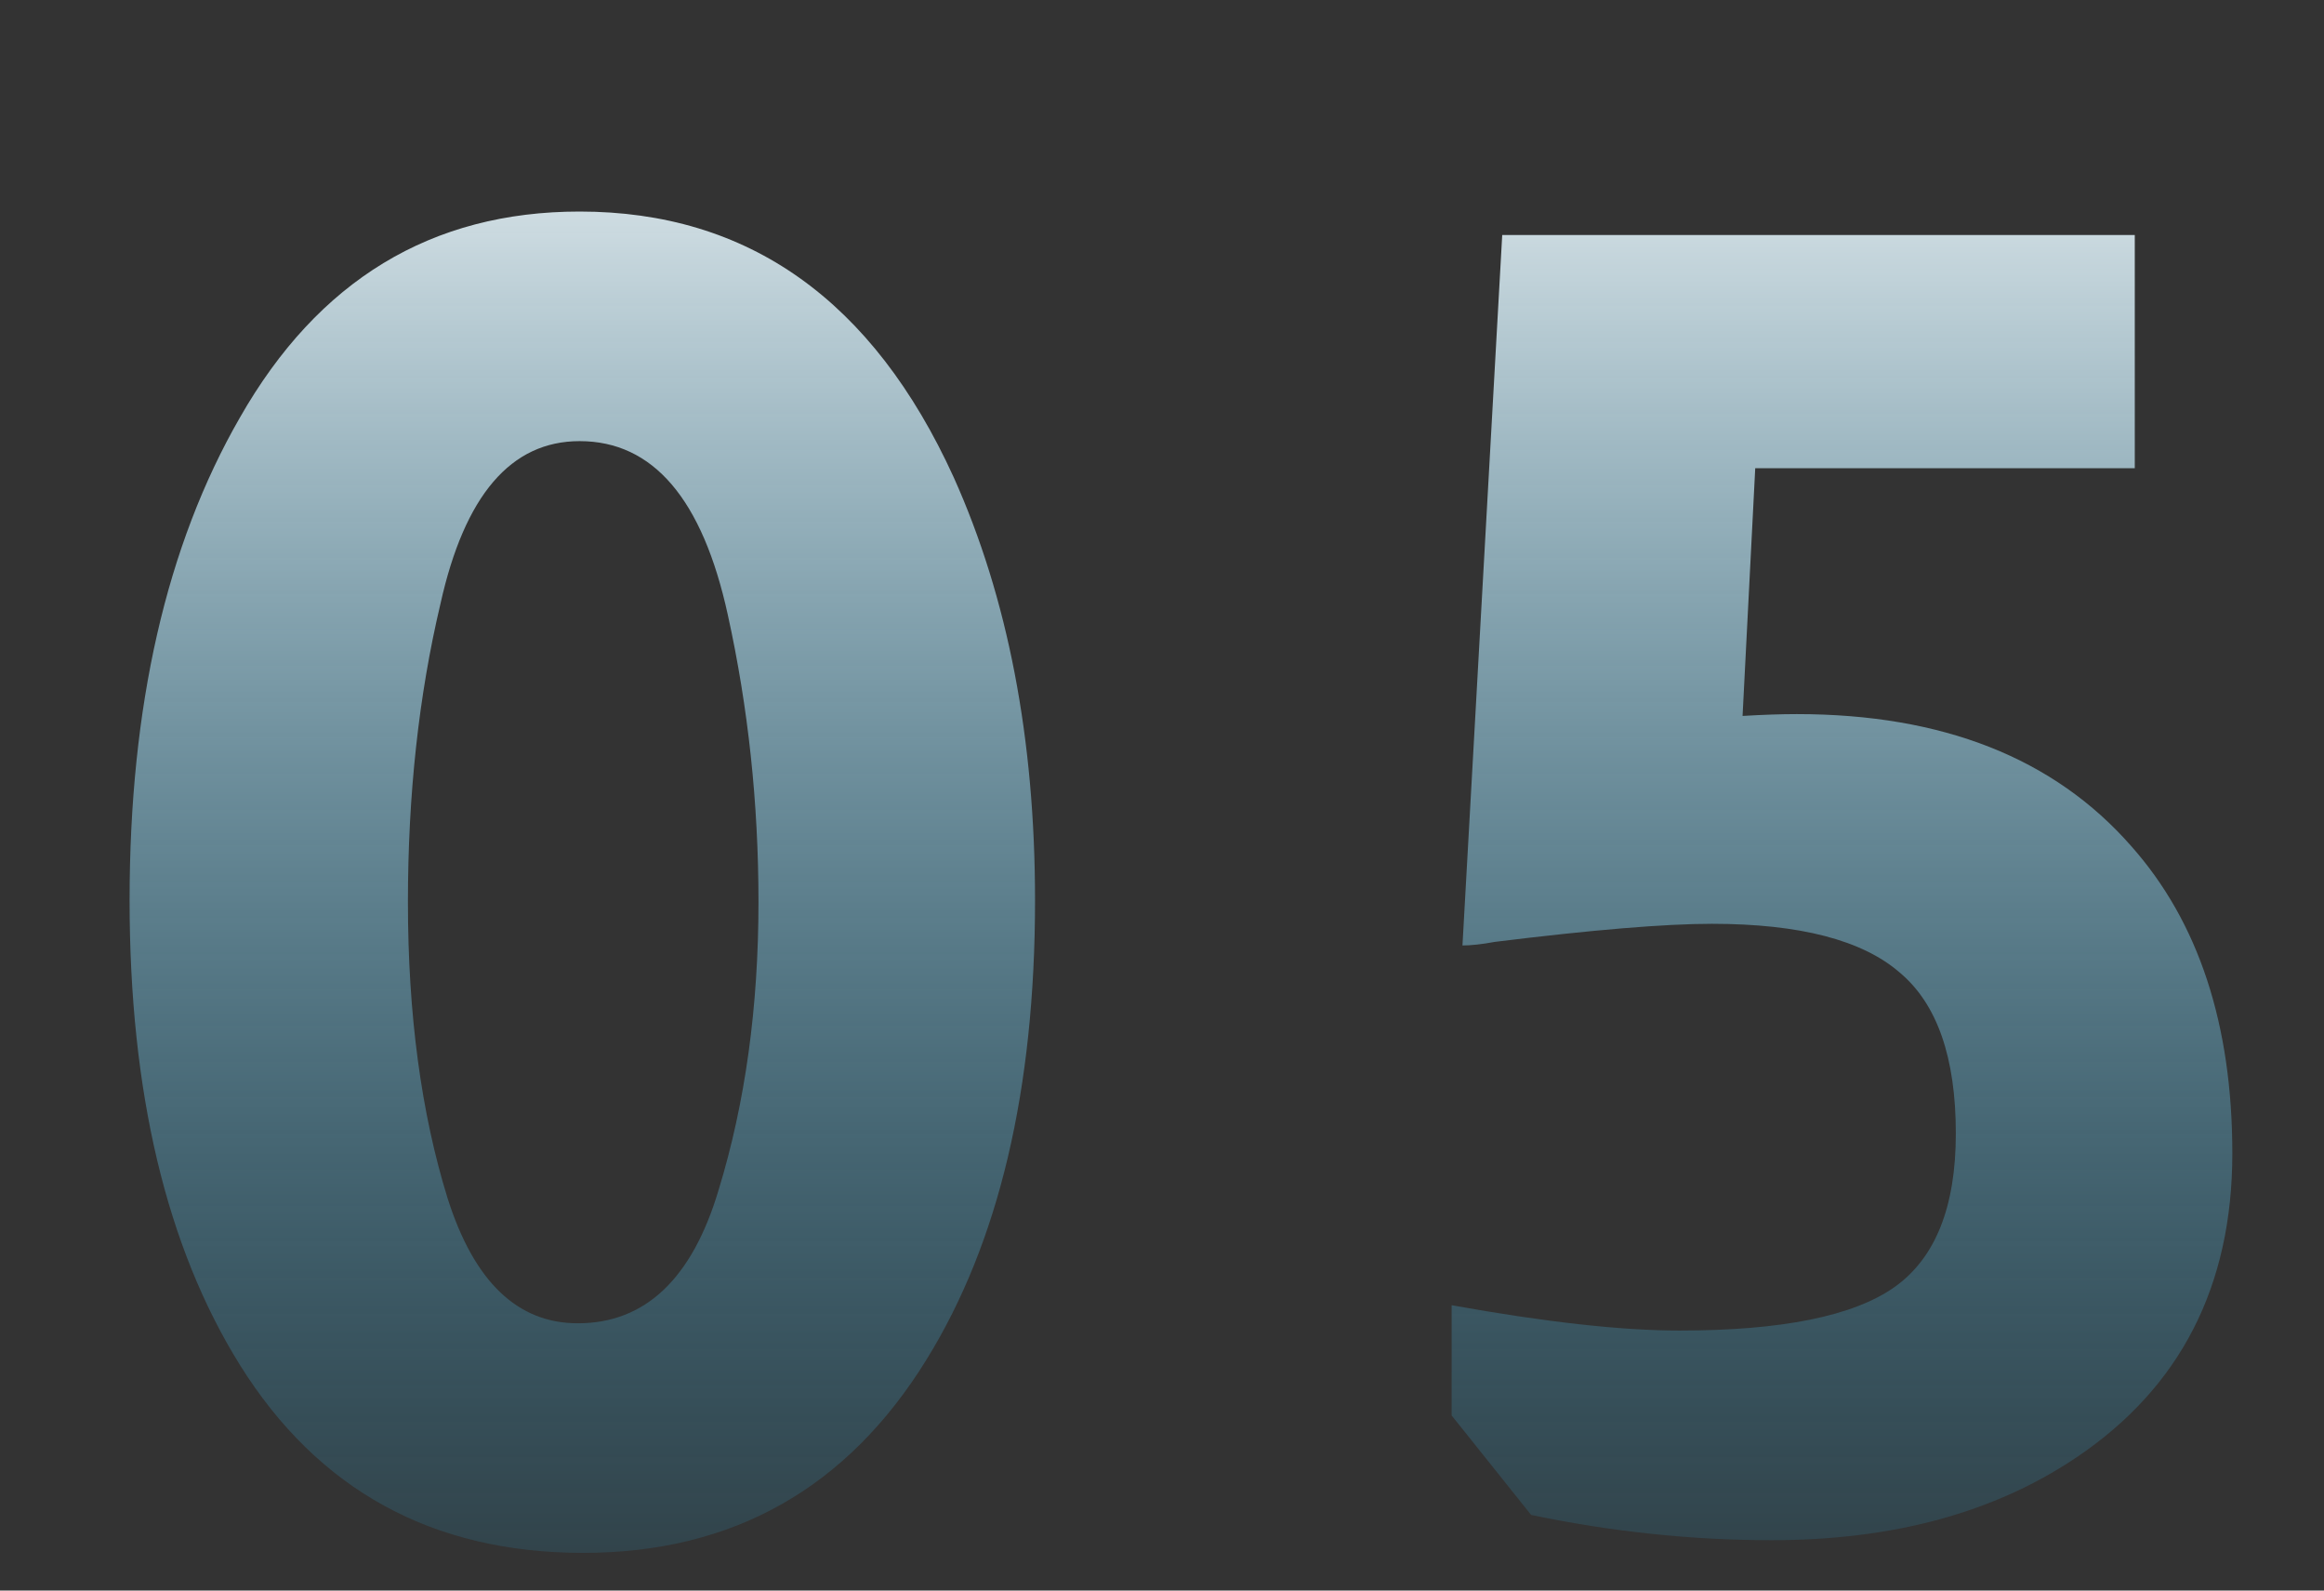
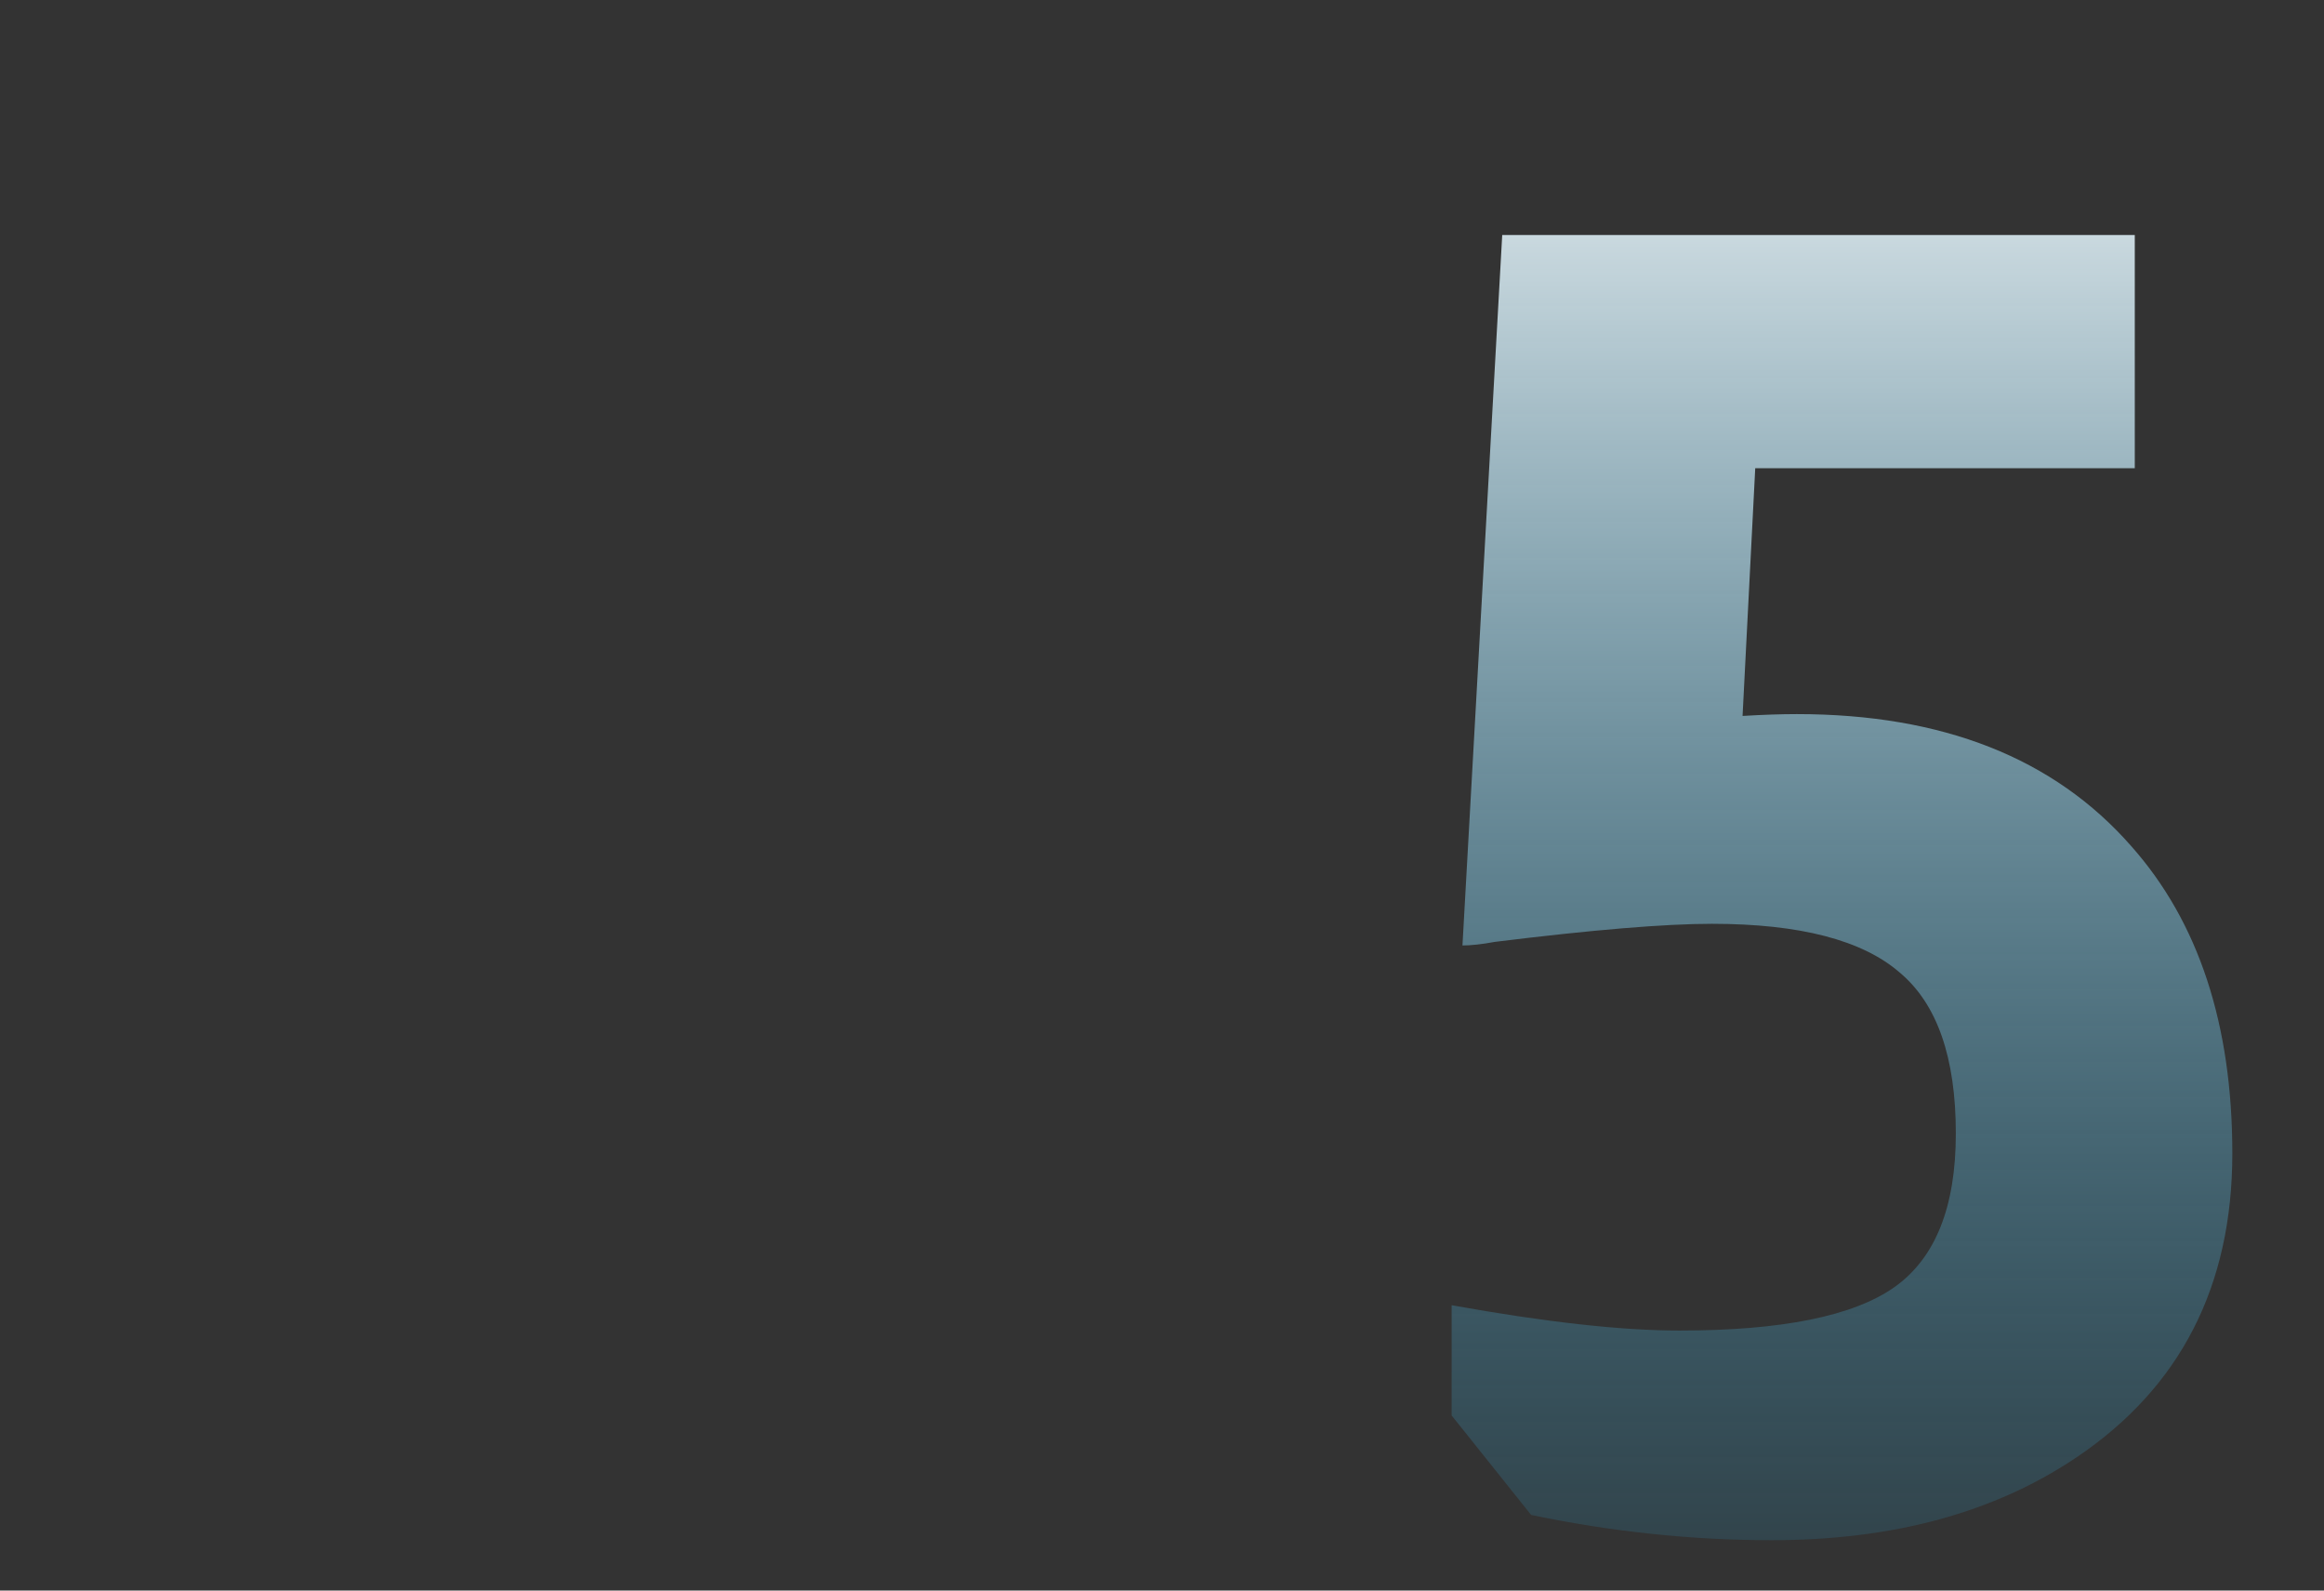
<svg xmlns="http://www.w3.org/2000/svg" width="38" height="26" viewBox="0 0 38 26" fill="none">
  <rect x="0" y="0" width="38" height="26" fill="#333333" stroke="none" />
-   <path d="M16.924 14.717C16.924 17.809 16.333 20.311 15.151 22.222C13.85 24.33 11.979 25.384 9.536 25.384C7.074 25.384 5.202 24.36 3.922 22.311C2.72 20.38 2.119 17.849 2.119 14.717C2.119 11.545 2.72 8.915 3.922 6.827C5.202 4.581 7.054 3.458 9.477 3.458C12.235 3.458 14.274 4.906 15.594 7.802C16.48 9.772 16.924 12.077 16.924 14.717ZM9.447 21.631C10.551 21.631 11.319 20.902 11.752 19.445C12.186 18.026 12.402 16.46 12.402 14.746C12.402 13.131 12.235 11.565 11.9 10.048C11.486 8.157 10.679 7.211 9.477 7.211C8.354 7.211 7.596 8.097 7.202 9.87C6.847 11.368 6.67 12.993 6.67 14.746C6.67 16.578 6.886 18.194 7.32 19.592C7.753 20.952 8.462 21.631 9.447 21.631Z" fill="url(#paint0_linear_100_2793)" />
  <path d="M34.906 3.842V7.654H28.7L28.493 11.703C28.828 11.683 29.124 11.673 29.38 11.673C31.764 11.673 33.586 12.392 34.847 13.83C35.95 15.071 36.501 16.746 36.501 18.854C36.501 21.021 35.654 22.675 33.96 23.818C32.62 24.724 30.956 25.177 28.966 25.177C27.666 25.177 26.356 25.039 25.036 24.764L23.736 23.138V21.336C25.272 21.612 26.514 21.75 27.459 21.75C29.134 21.75 30.306 21.513 30.976 21.04C31.645 20.567 31.98 19.73 31.98 18.529C31.98 17.288 31.675 16.411 31.064 15.899C30.453 15.367 29.429 15.101 27.991 15.101C27.223 15.101 26.041 15.199 24.445 15.396C24.228 15.436 24.051 15.455 23.913 15.455L24.563 3.842H34.906Z" fill="url(#paint1_linear_100_2793)" />
  <defs>
    <linearGradient id="paint0_linear_100_2793" x1="9.51" y1="0" x2="9.51" y2="30" gradientUnits="userSpaceOnUse">
      <stop stop-color="white" />
      <stop offset="1" stop-color="#068FC6" stop-opacity="0" />
    </linearGradient>
    <linearGradient id="paint1_linear_100_2793" x1="29.95" y1="0" x2="29.95" y2="30" gradientUnits="userSpaceOnUse">
      <stop stop-color="white" />
      <stop offset="1" stop-color="#068FC6" stop-opacity="0" />
    </linearGradient>
  </defs>
</svg>